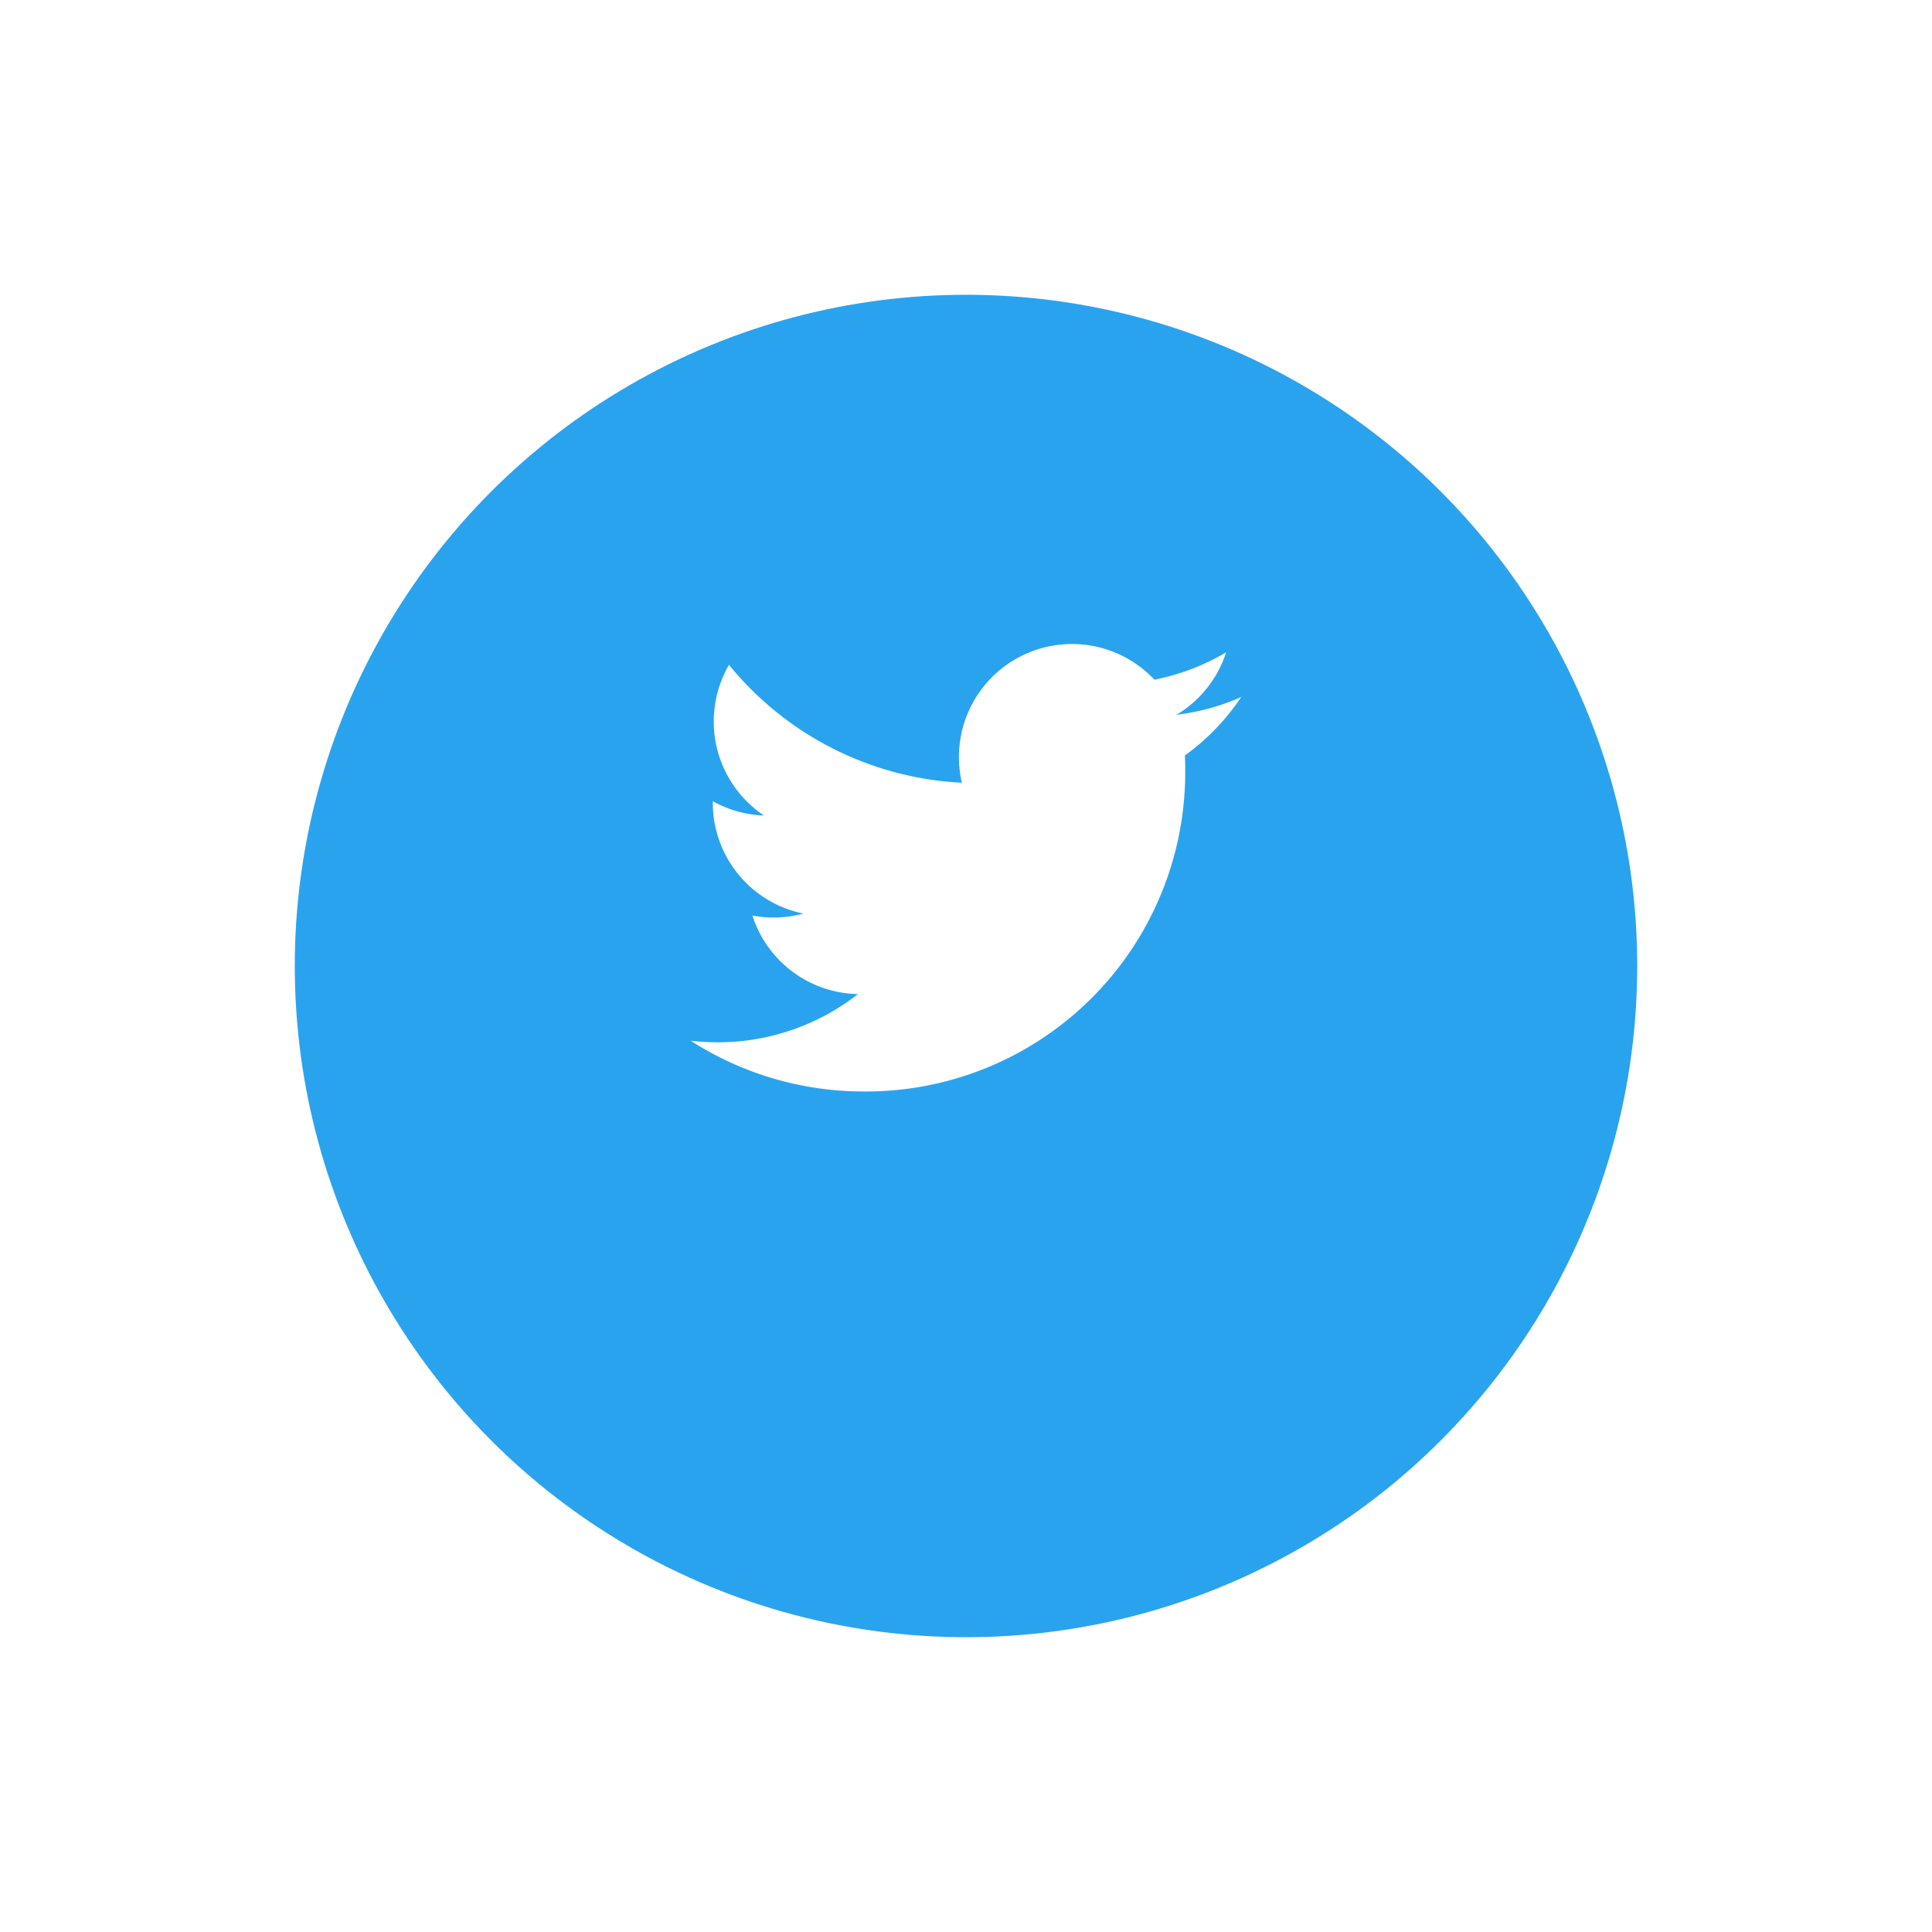
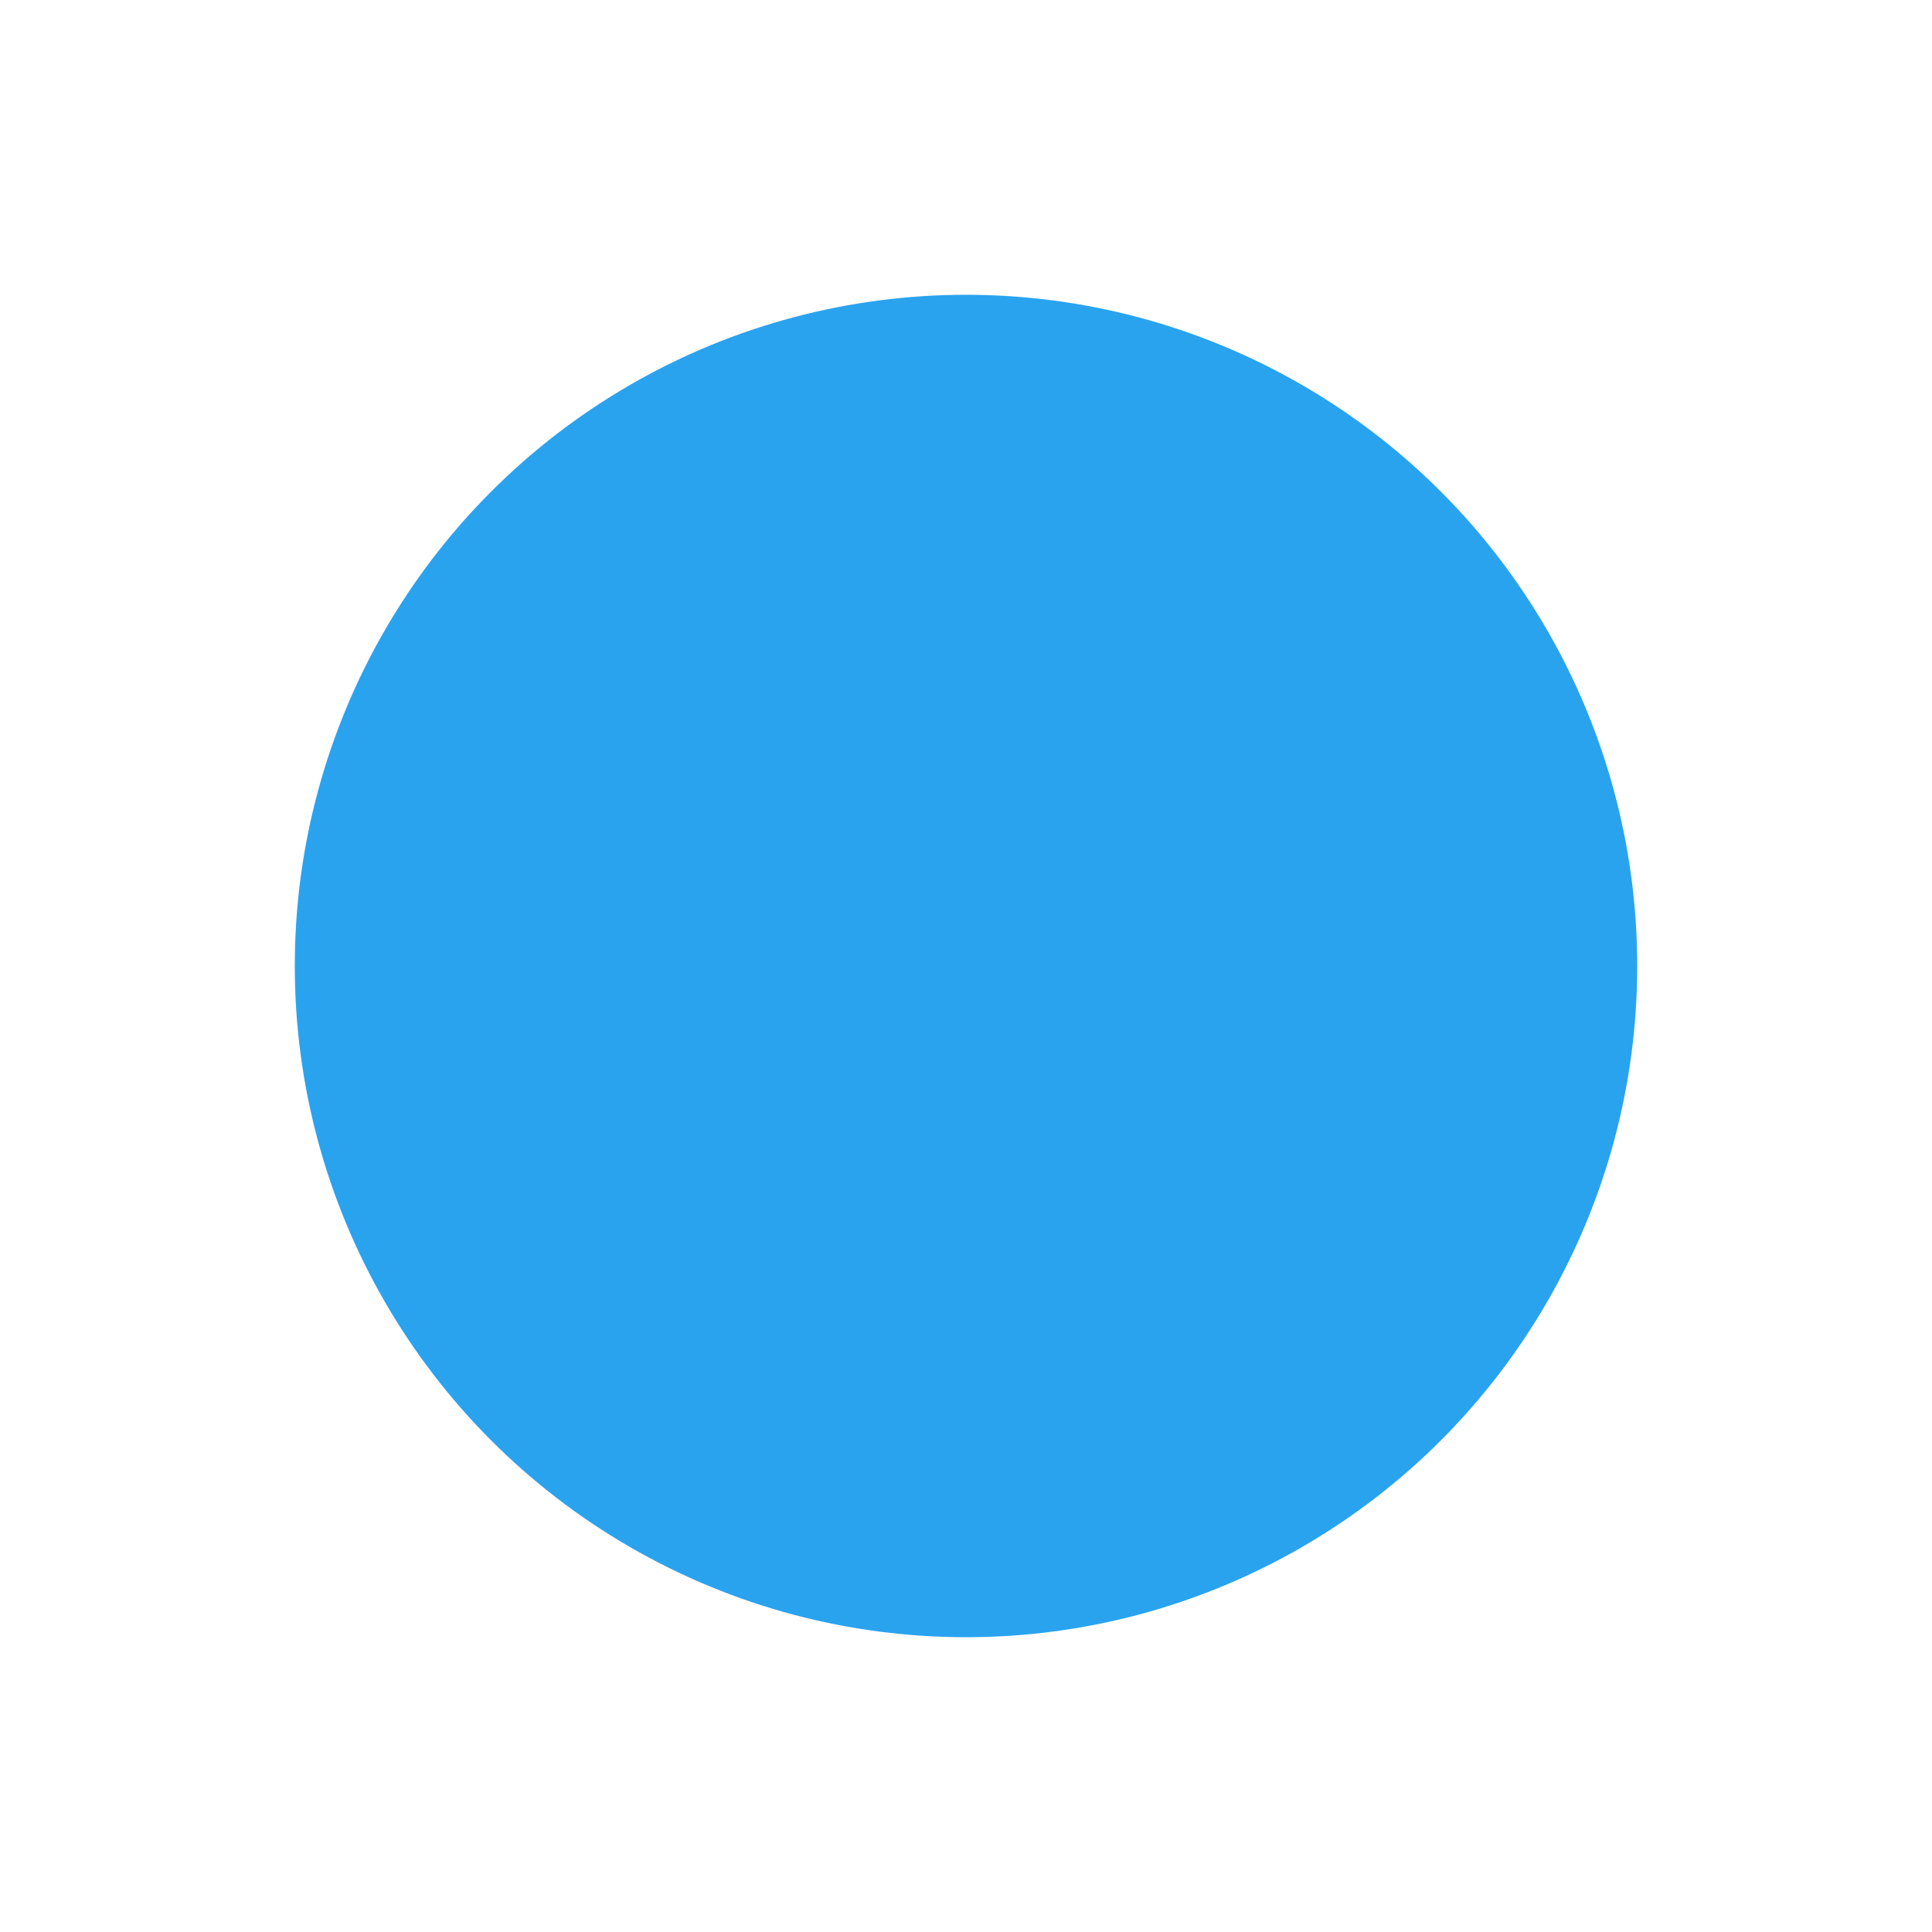
<svg xmlns="http://www.w3.org/2000/svg" width="58.986" height="58.986" viewBox="0 0 58.986 58.986">
  <defs>
    <filter id="Oval" x="0" y="0" width="58.986" height="58.986" filterUnits="userSpaceOnUse">
      <feOffset dy="3" input="SourceAlpha" />
      <feGaussianBlur stdDeviation="3" result="blur" />
      <feFlood flood-opacity="0.161" />
      <feComposite operator="in" in2="blur" />
      <feComposite in="SourceGraphic" />
    </filter>
  </defs>
  <g id="Twitter" transform="translate(9 6)">
    <g transform="matrix(1, 0, 0, 1, -9, -6)" filter="url(#Oval)">
      <circle id="Oval-2" data-name="Oval" cx="20.493" cy="20.493" r="20.493" transform="translate(9 6)" fill="#2aa3ef" />
    </g>
-     <path id="Twitter-2" data-name="Twitter" d="M16.815,1.617a6.92,6.92,0,0,1-1.981.544A3.46,3.46,0,0,0,16.35.253a6.894,6.894,0,0,1-2.191.836,3.452,3.452,0,0,0-5.968,2.36,3.488,3.488,0,0,0,.09.787,9.793,9.793,0,0,1-7.11-3.6,3.453,3.453,0,0,0,1.067,4.6A3.421,3.421,0,0,1,.677,4.8v.044A3.45,3.45,0,0,0,3.443,8.23a3.444,3.444,0,0,1-.909.121,3.393,3.393,0,0,1-.649-.062,3.455,3.455,0,0,0,3.223,2.4A6.93,6.93,0,0,1,.823,12.16,6.953,6.953,0,0,1,0,12.112a9.762,9.762,0,0,0,5.288,1.55A9.747,9.747,0,0,0,15.1,3.849c0-.15,0-.3-.01-.446a7.011,7.011,0,0,0,1.721-1.785Z" transform="translate(12.086 13.662)" fill="#fff" />
  </g>
</svg>